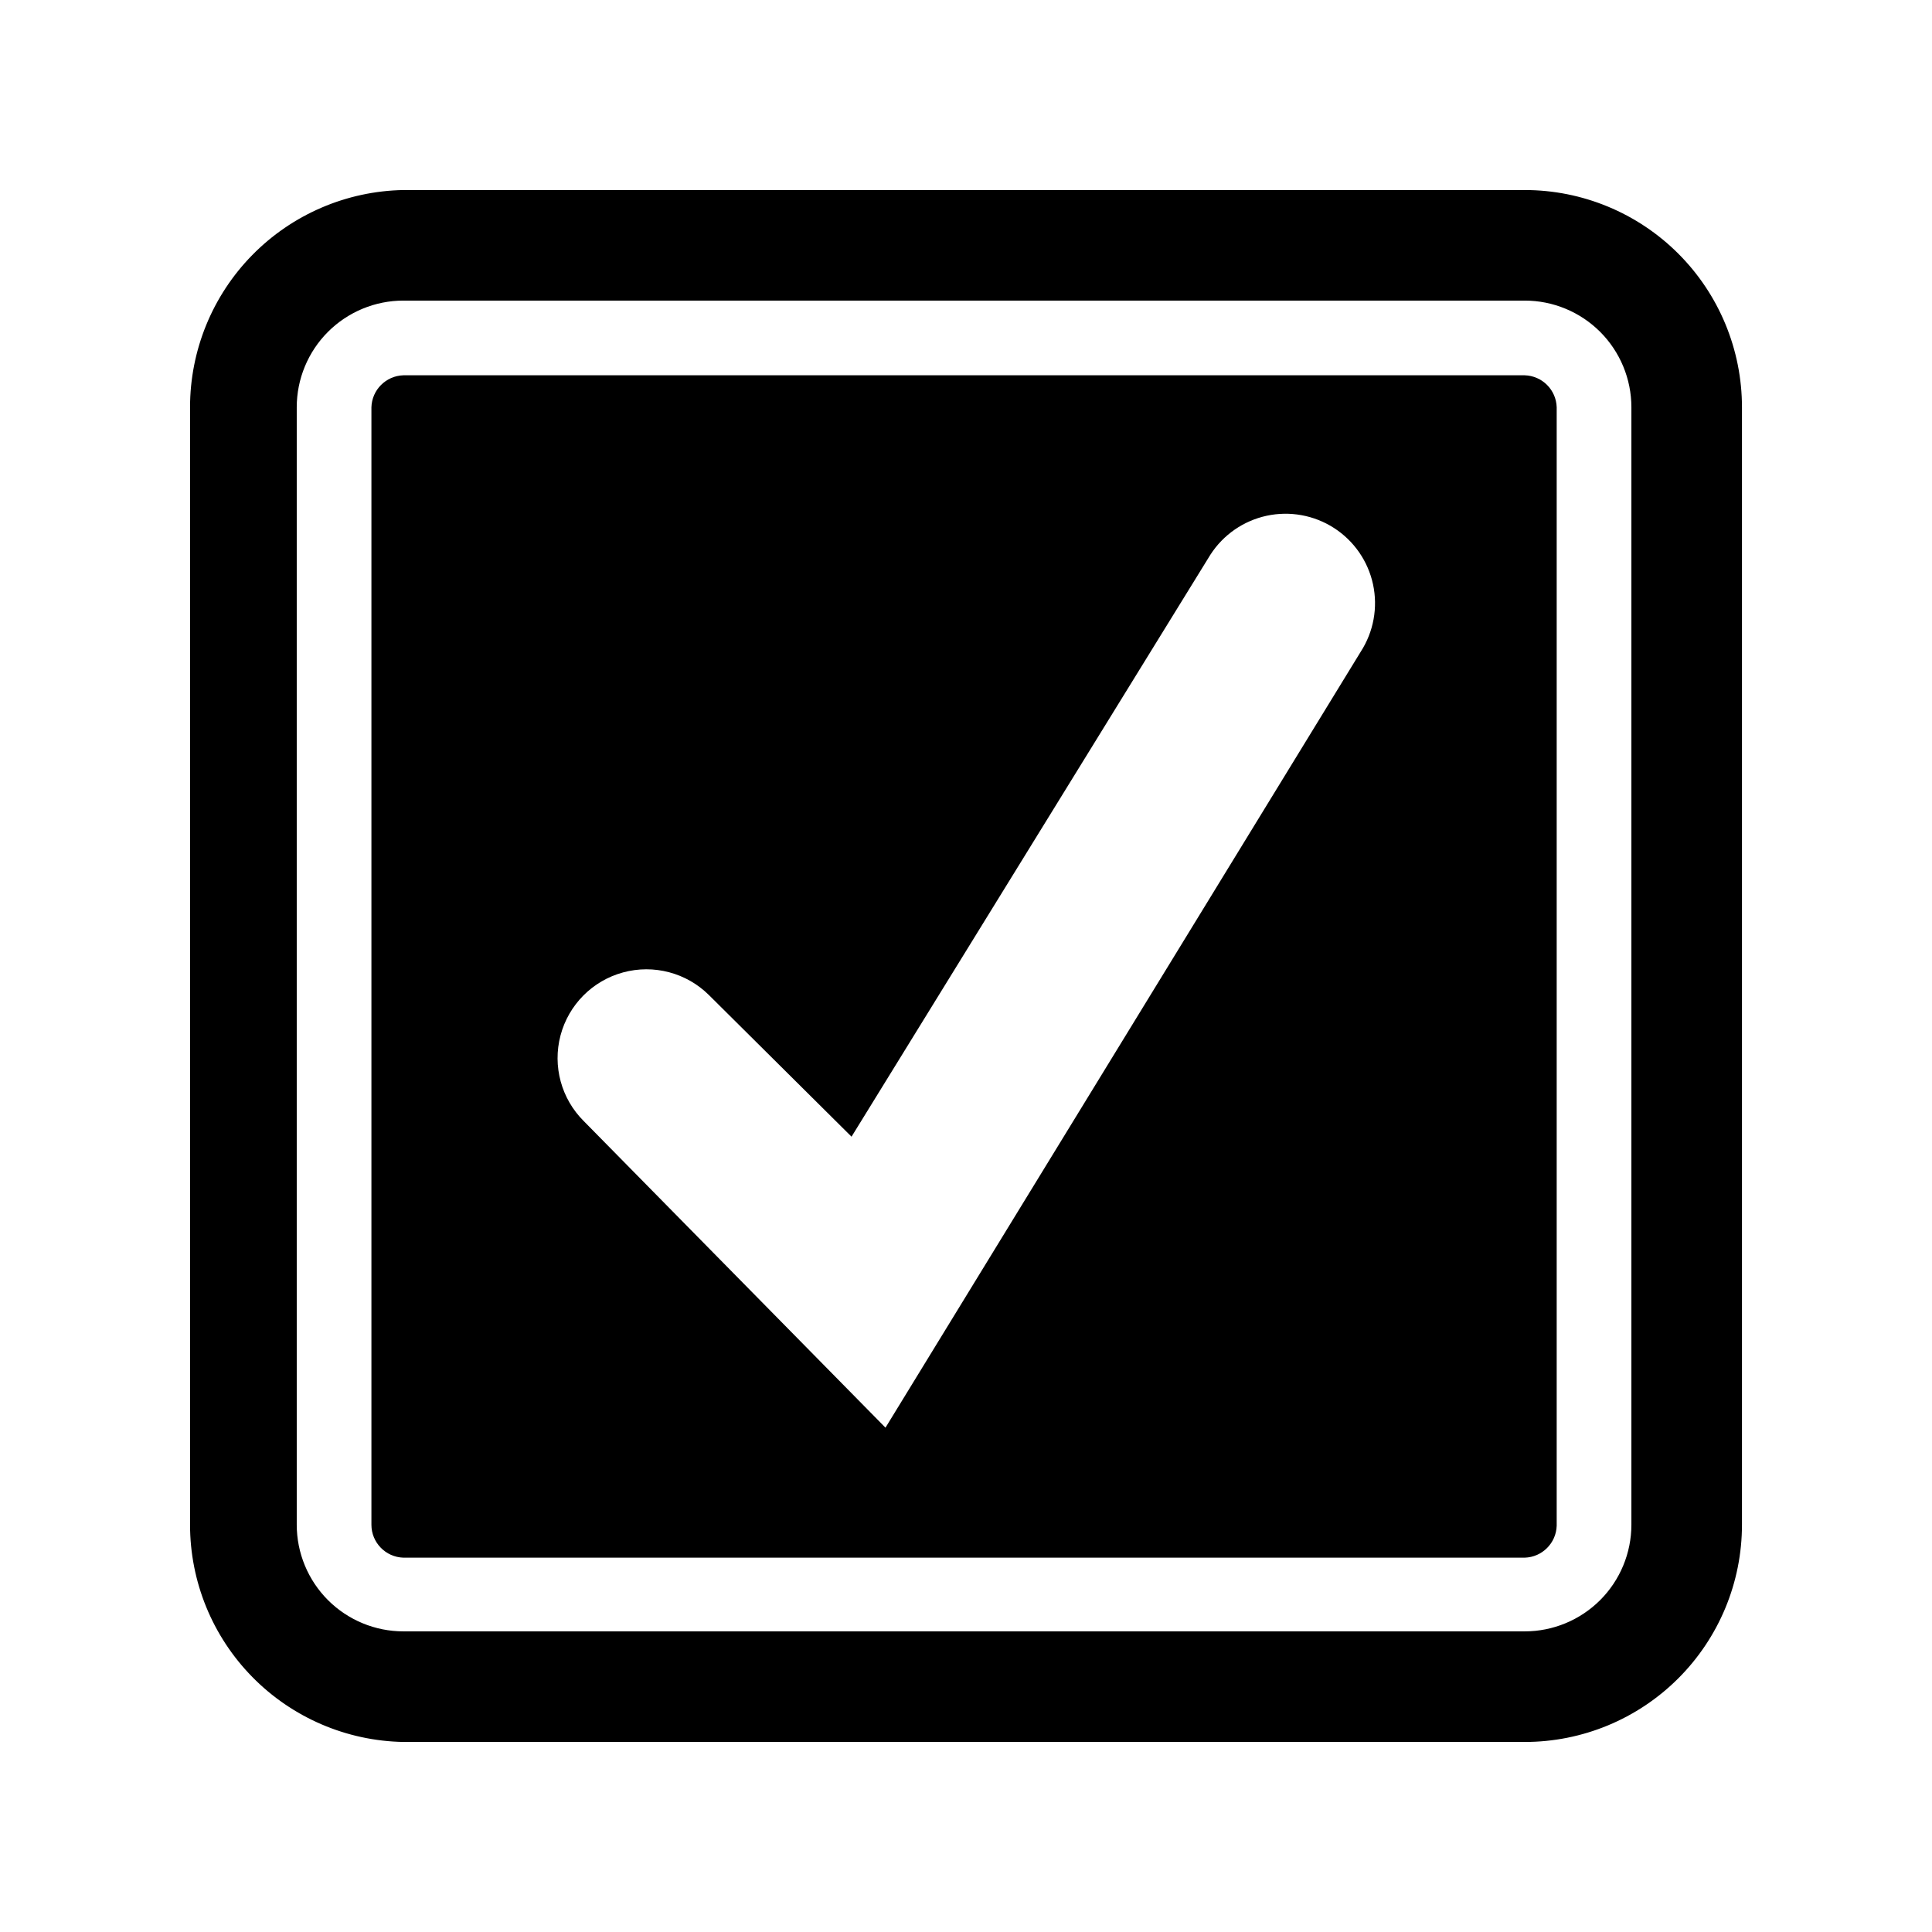
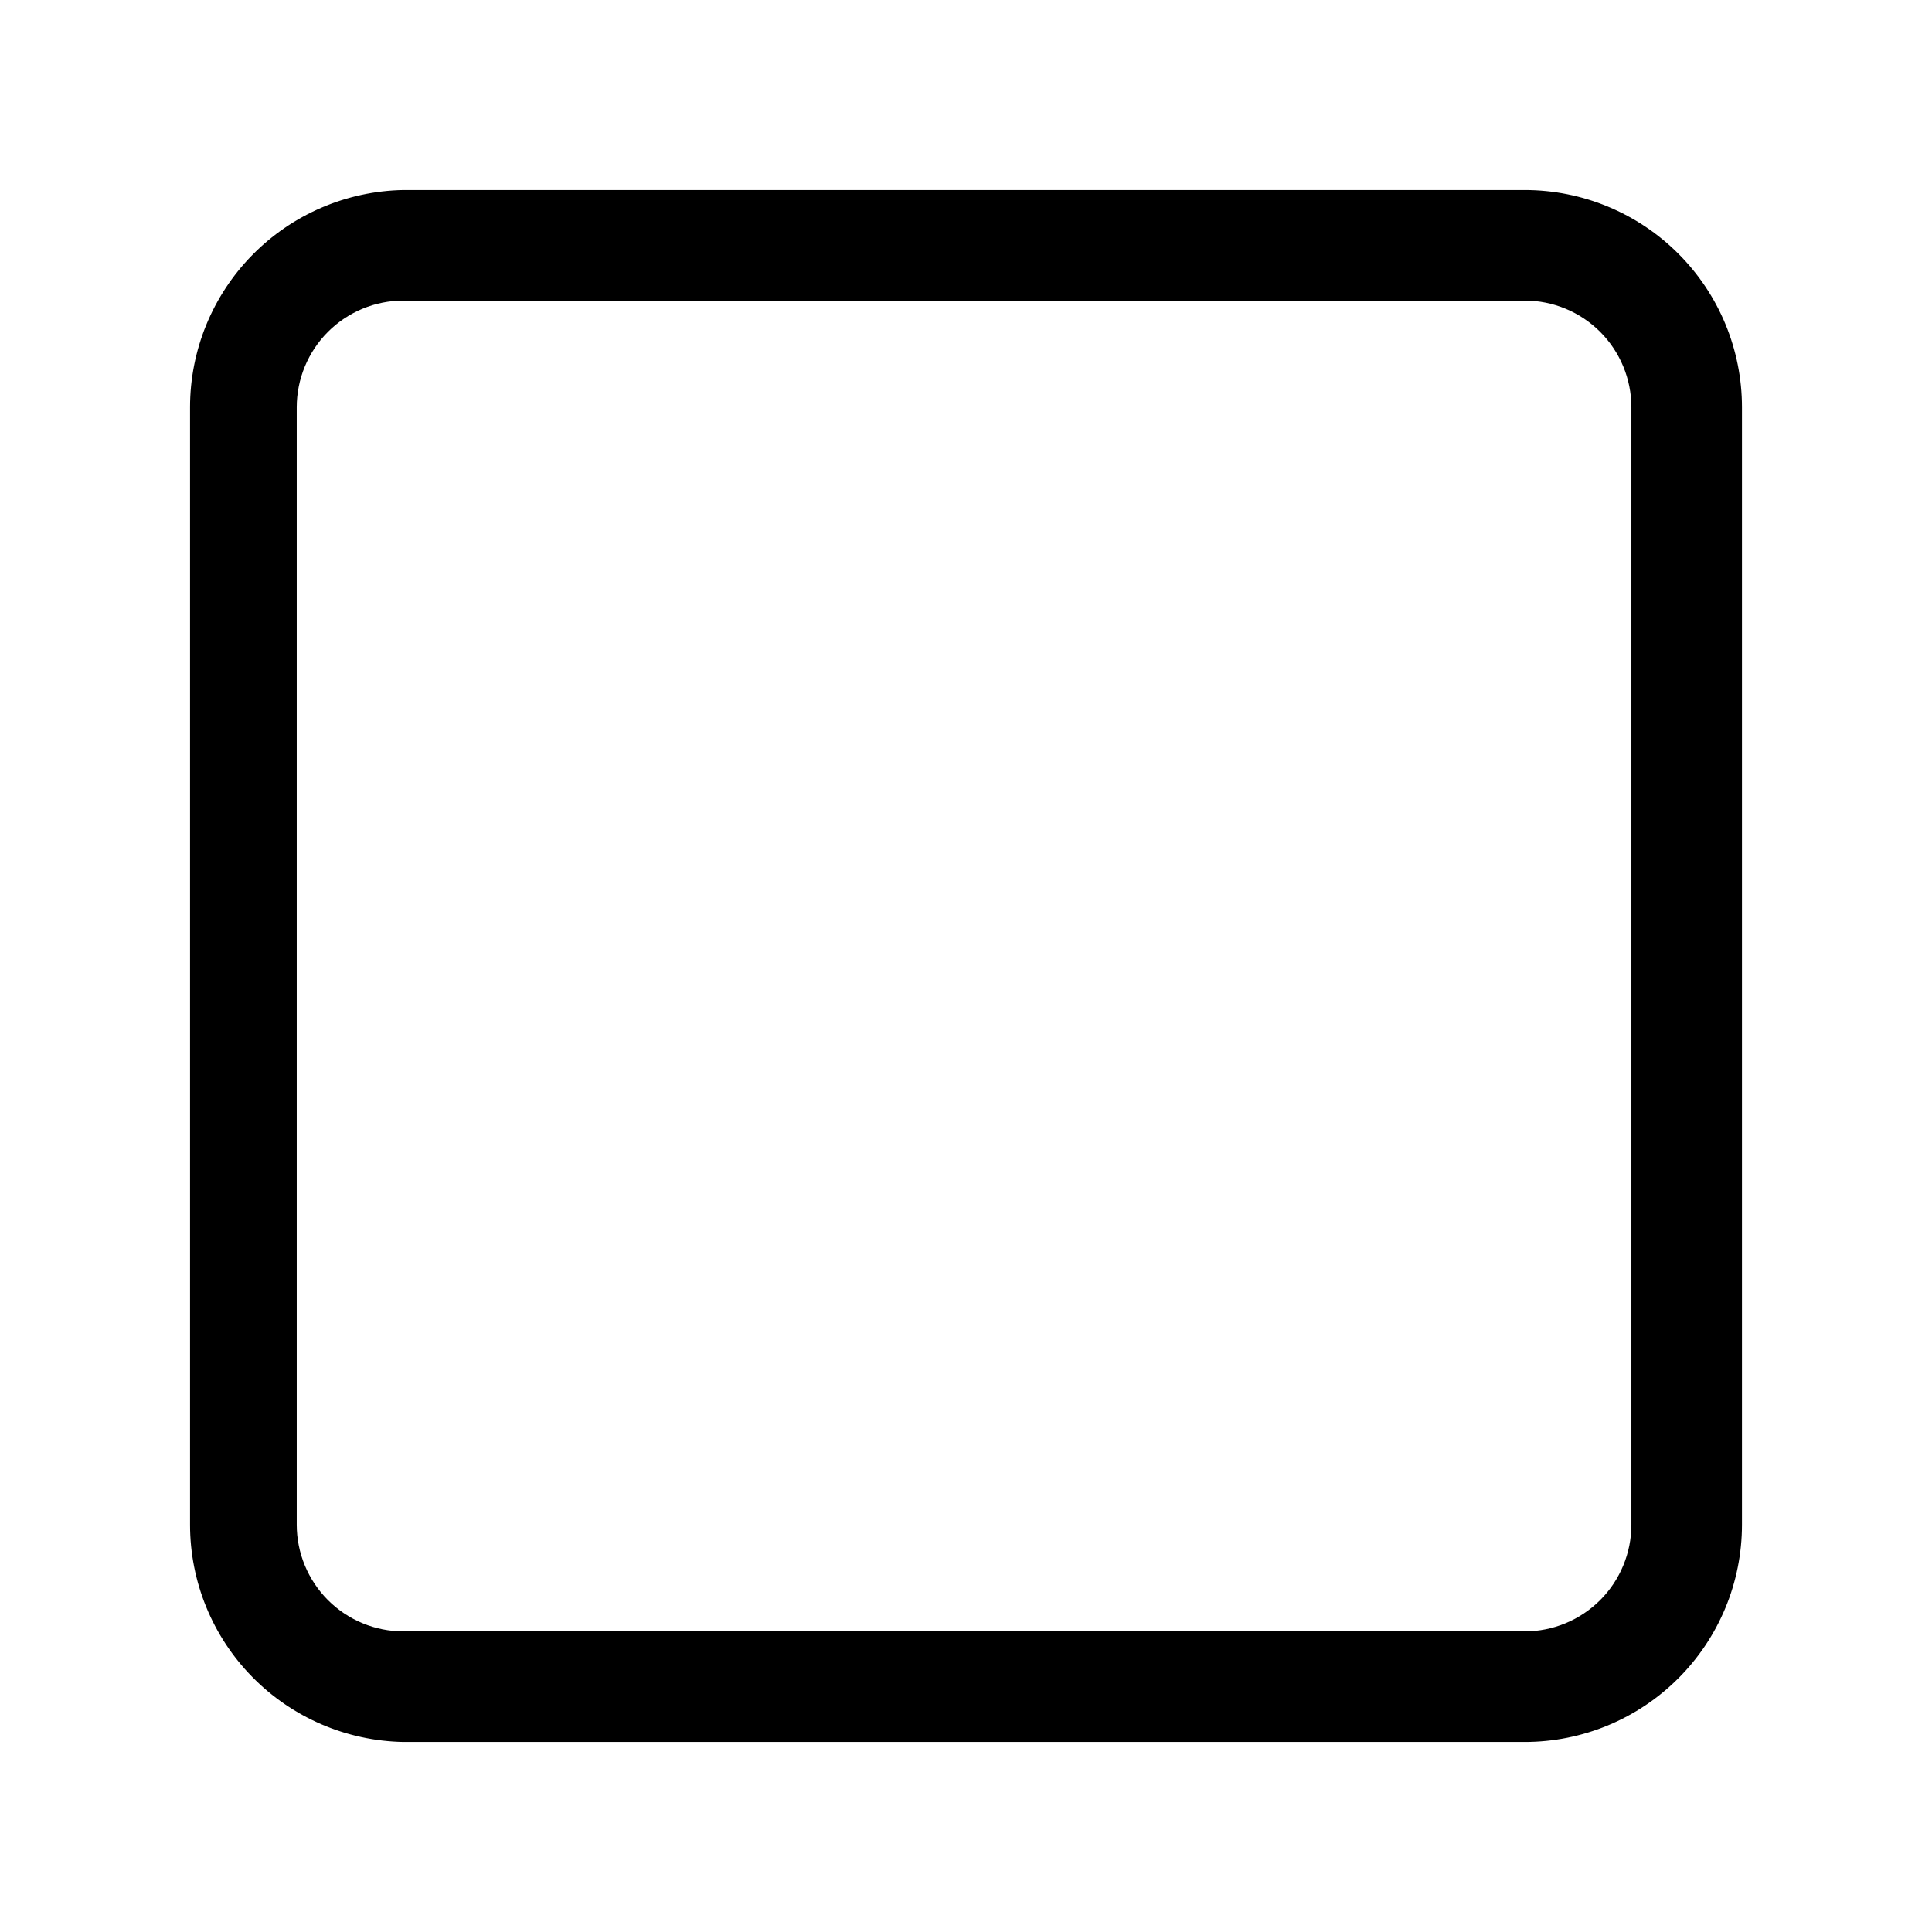
<svg xmlns="http://www.w3.org/2000/svg" fill="#000000" width="800px" height="800px" version="1.1" viewBox="144 144 512 512">
  <g>
-     <path d="m605.64 251.94c0-15.273-6.066-29.918-16.867-40.715-10.797-10.797-25.441-16.863-40.711-16.863h-297.15c-15.09 0.27-29.473 6.453-40.051 17.223-10.574 10.77-16.5 25.262-16.496 40.355v296.12c-0.004 15.094 5.922 29.586 16.496 40.352 10.578 10.77 24.961 16.957 40.051 17.227h297.15c15.27 0 29.914-6.066 40.711-16.867 10.801-10.797 16.867-25.441 16.867-40.711zm-57.578 324.39h-297.15c-7.496 0-14.688-2.981-19.992-8.281-5.301-5.305-8.281-12.496-8.281-19.992v-296.12c0-7.5 2.981-14.691 8.281-19.996 5.305-5.301 12.496-8.281 19.992-8.281h297.15c7.496 0 14.688 2.981 19.992 8.281 5.301 5.305 8.281 12.496 8.281 19.996v296.12c0 7.496-2.981 14.688-8.281 19.992-5.305 5.301-12.496 8.281-19.992 8.281z" />
-     <path d="m556.54 251.94c-0.133-4.629-3.856-8.348-8.48-8.484h-297.15c-4.625 0.137-8.348 3.856-8.48 8.484v296.12c-0.004 4.727 3.758 8.598 8.48 8.738h297.15c4.625-0.133 8.348-3.856 8.48-8.484zm-257.82 189.18c-5.969-5.922-8.324-14.582-6.18-22.711 2.144-8.133 8.465-14.5 16.578-16.707 8.117-2.211 16.793 0.078 22.762 6.004l37.785 37.527 95.105-154.23c3.41-5.285 8.777-8.996 14.922-10.324 6.148-1.324 12.57-0.152 17.852 3.254 5.285 3.41 8.996 8.777 10.324 14.922 1.324 6.148 0.152 12.57-3.254 17.852l-125.95 205.64z" />
+     <path d="m605.64 251.94c0-15.273-6.066-29.918-16.867-40.715-10.797-10.797-25.441-16.863-40.711-16.863h-297.15c-15.09 0.27-29.473 6.453-40.051 17.223-10.574 10.77-16.5 25.262-16.496 40.355v296.12c-0.004 15.094 5.922 29.586 16.496 40.352 10.578 10.77 24.961 16.957 40.051 17.227h297.15c15.27 0 29.914-6.066 40.711-16.867 10.801-10.797 16.867-25.441 16.867-40.711zm-57.578 324.39h-297.15c-7.496 0-14.688-2.981-19.992-8.281-5.301-5.305-8.281-12.496-8.281-19.992v-296.12c0-7.5 2.981-14.691 8.281-19.996 5.305-5.301 12.496-8.281 19.992-8.281h297.15c7.496 0 14.688 2.981 19.992 8.281 5.301 5.305 8.281 12.496 8.281 19.996v296.12c0 7.496-2.981 14.688-8.281 19.992-5.305 5.301-12.496 8.281-19.992 8.281" />
  </g>
</svg>